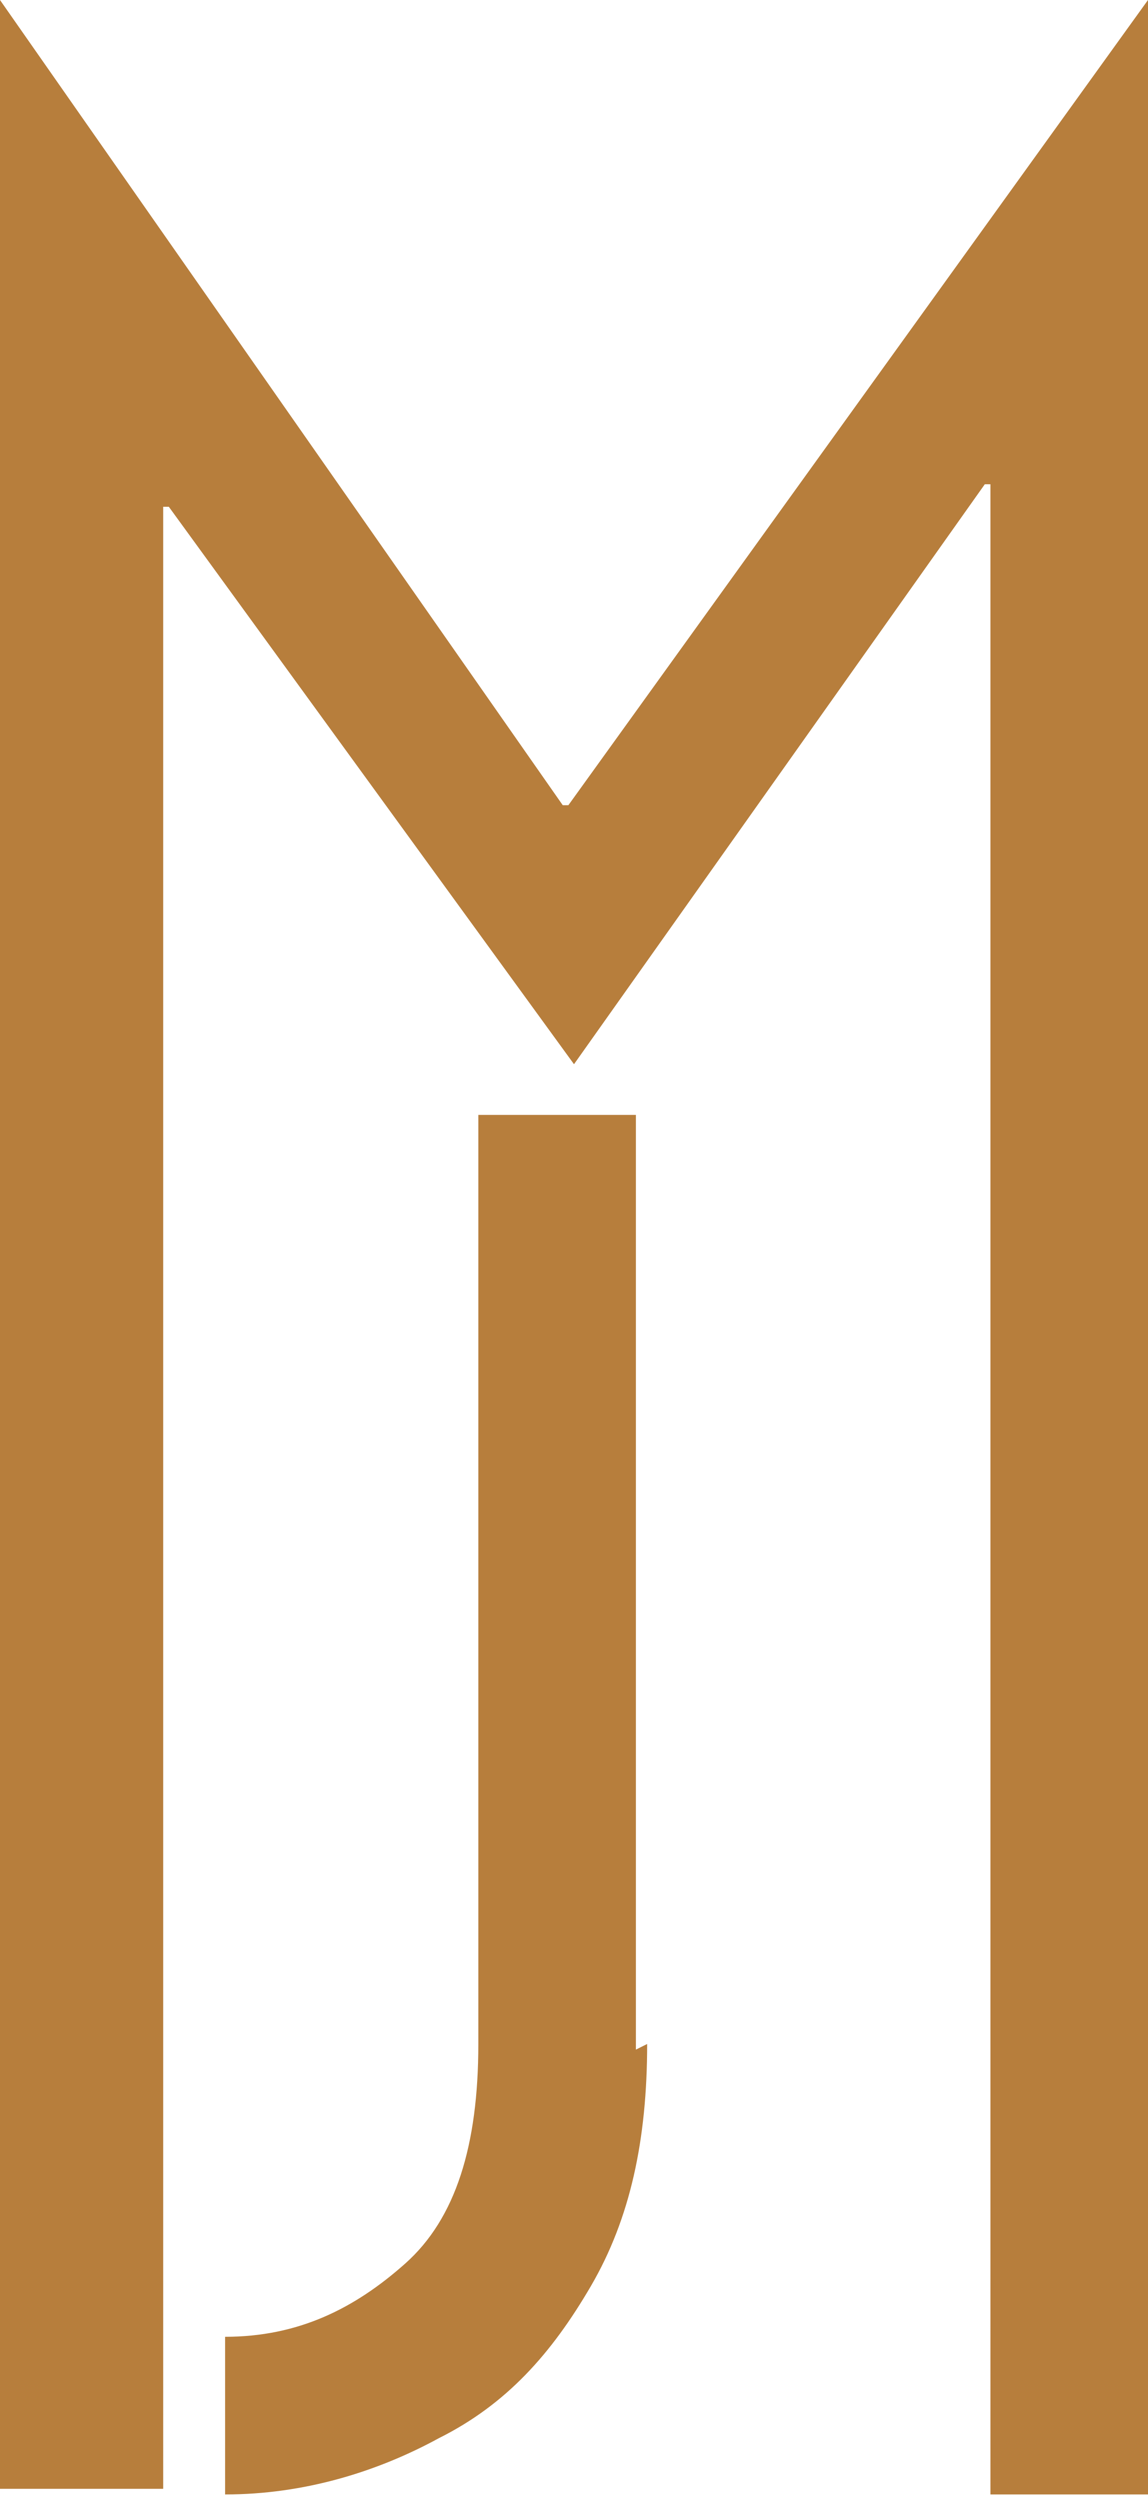
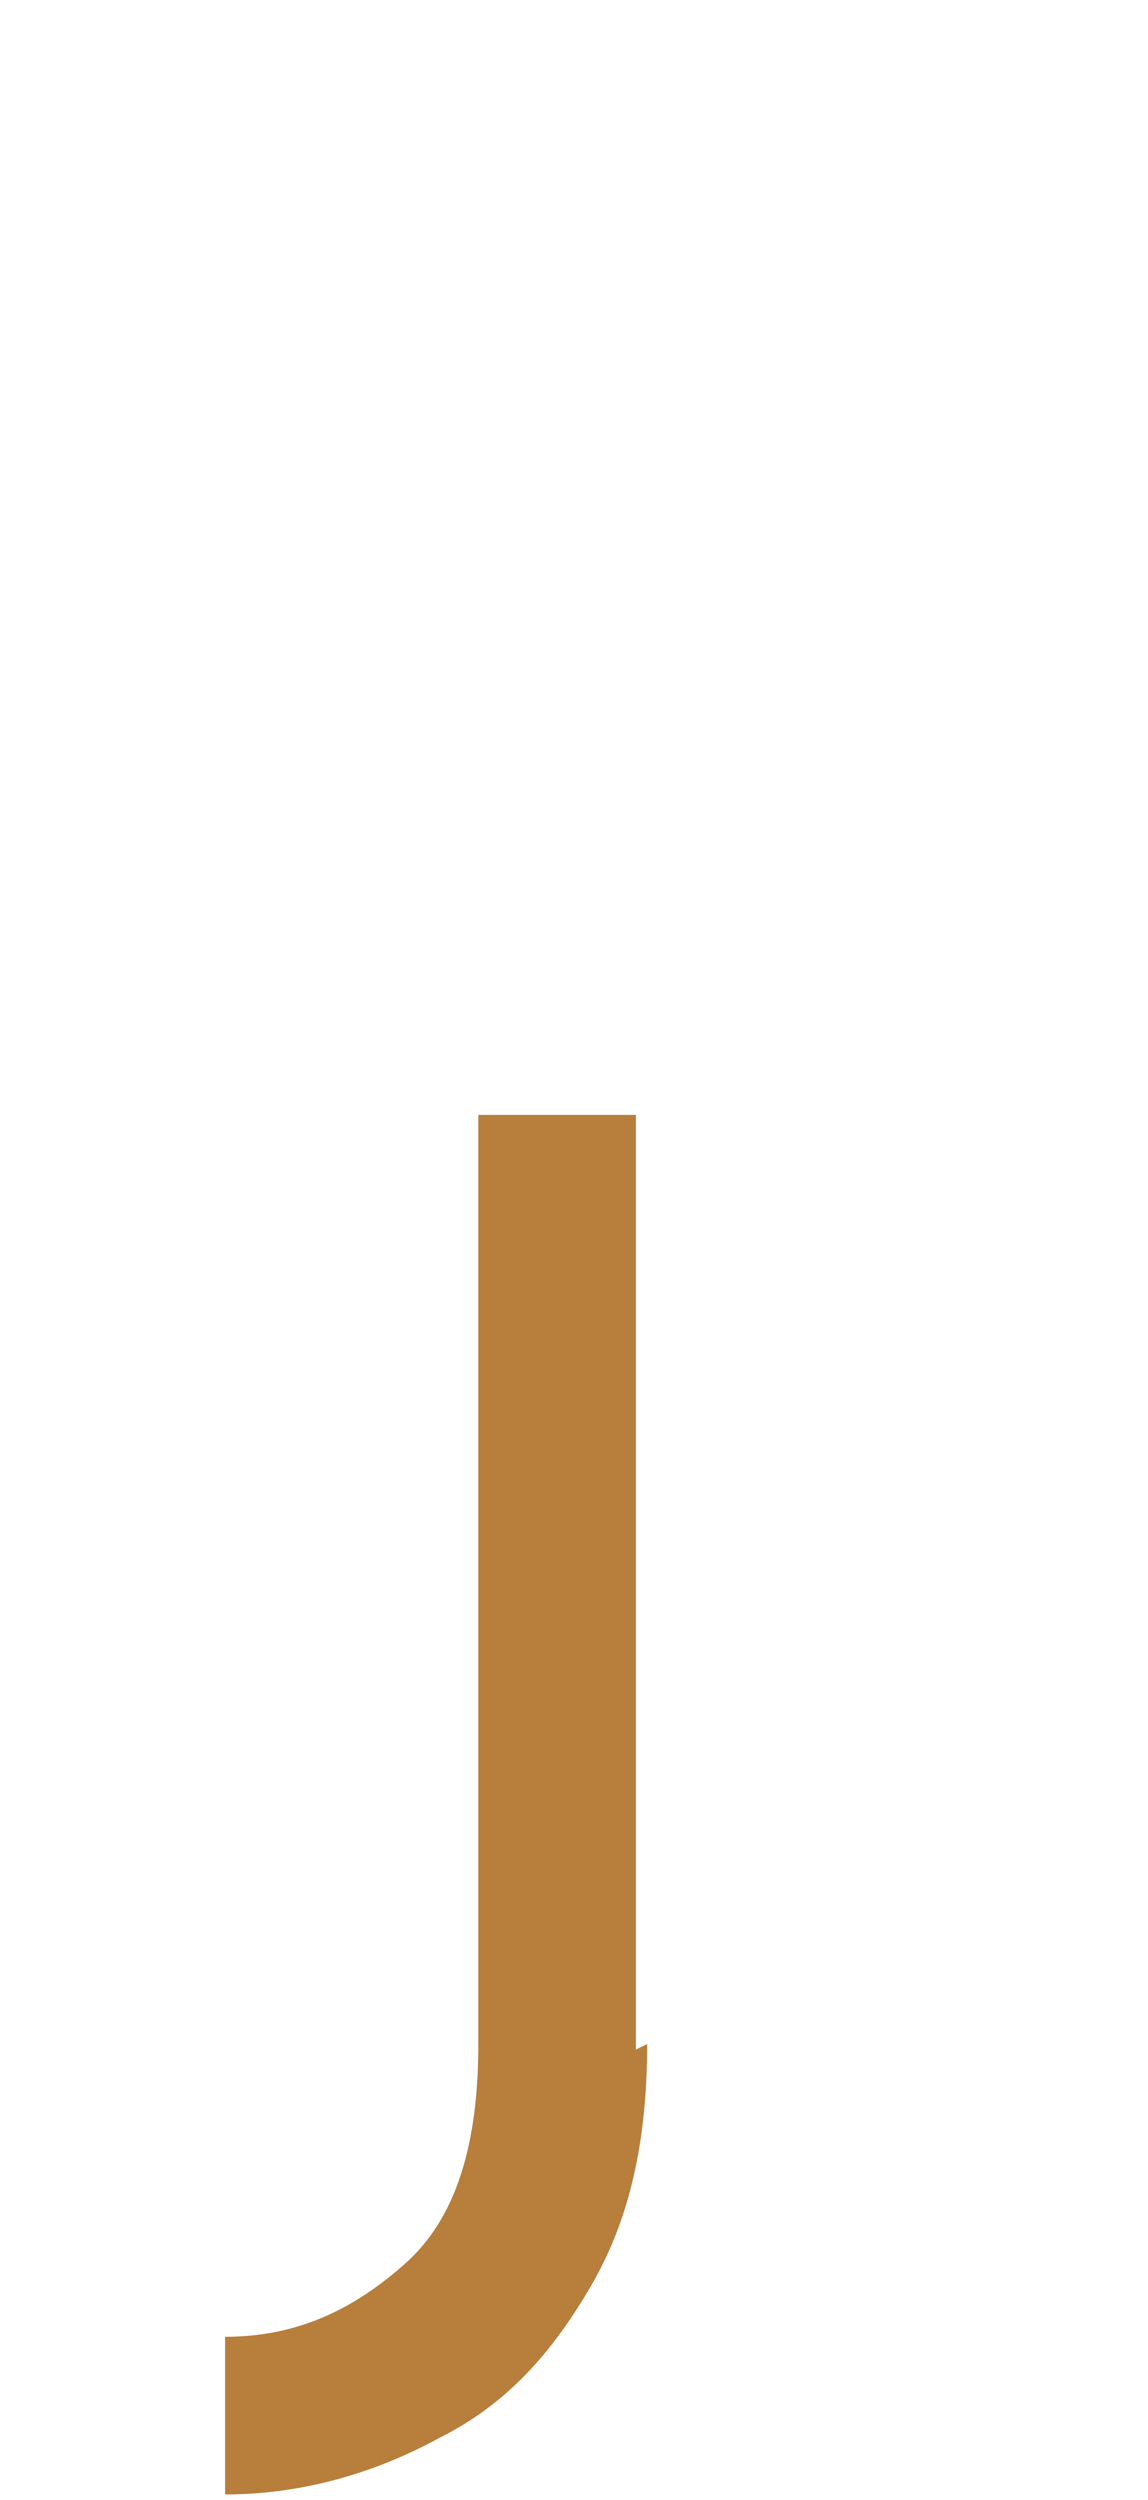
<svg xmlns="http://www.w3.org/2000/svg" id="Calque_2" version="1.1" viewBox="0 0 20.4 44.4">
  <defs>
    <style>
      .st0 {
        fill: #b77e3c;
      }
    </style>
  </defs>
  <g id="Calque_1-2">
    <g>
-       <path class="st0" d="M0,44.4s0,0,0,0V0h0l10,14.3s0,0,.1,0L20.4,0h0v44.3s0,0,0,0h-2.8s0,0,0,0V8.6c0,0,0,0-.1,0l-7.3,10.3h0L3,9s-.1,0-.1,0v35.2s0,0,0,0H0Z" />
-       <path class="st0" d="M11.5,36.3c0,1.7-.3,3.1-1,4.3s-1.5,2.1-2.7,2.7c-1.1.6-2.4,1-3.8,1,0,0,0,0,0,0v-2.8s0,0,0,0c1.3,0,2.3-.5,3.2-1.3.9-.8,1.3-2.1,1.3-3.9v-16.5s0,0,0,0h2.8s0,0,0,0c0,0,0,16.6,0,16.6Z" />
+       <path class="st0" d="M11.5,36.3c0,1.7-.3,3.1-1,4.3s-1.5,2.1-2.7,2.7c-1.1.6-2.4,1-3.8,1,0,0,0,0,0,0v-2.8s0,0,0,0c1.3,0,2.3-.5,3.2-1.3.9-.8,1.3-2.1,1.3-3.9v-16.5s0,0,0,0h2.8s0,0,0,0c0,0,0,16.6,0,16.6" />
    </g>
  </g>
</svg>